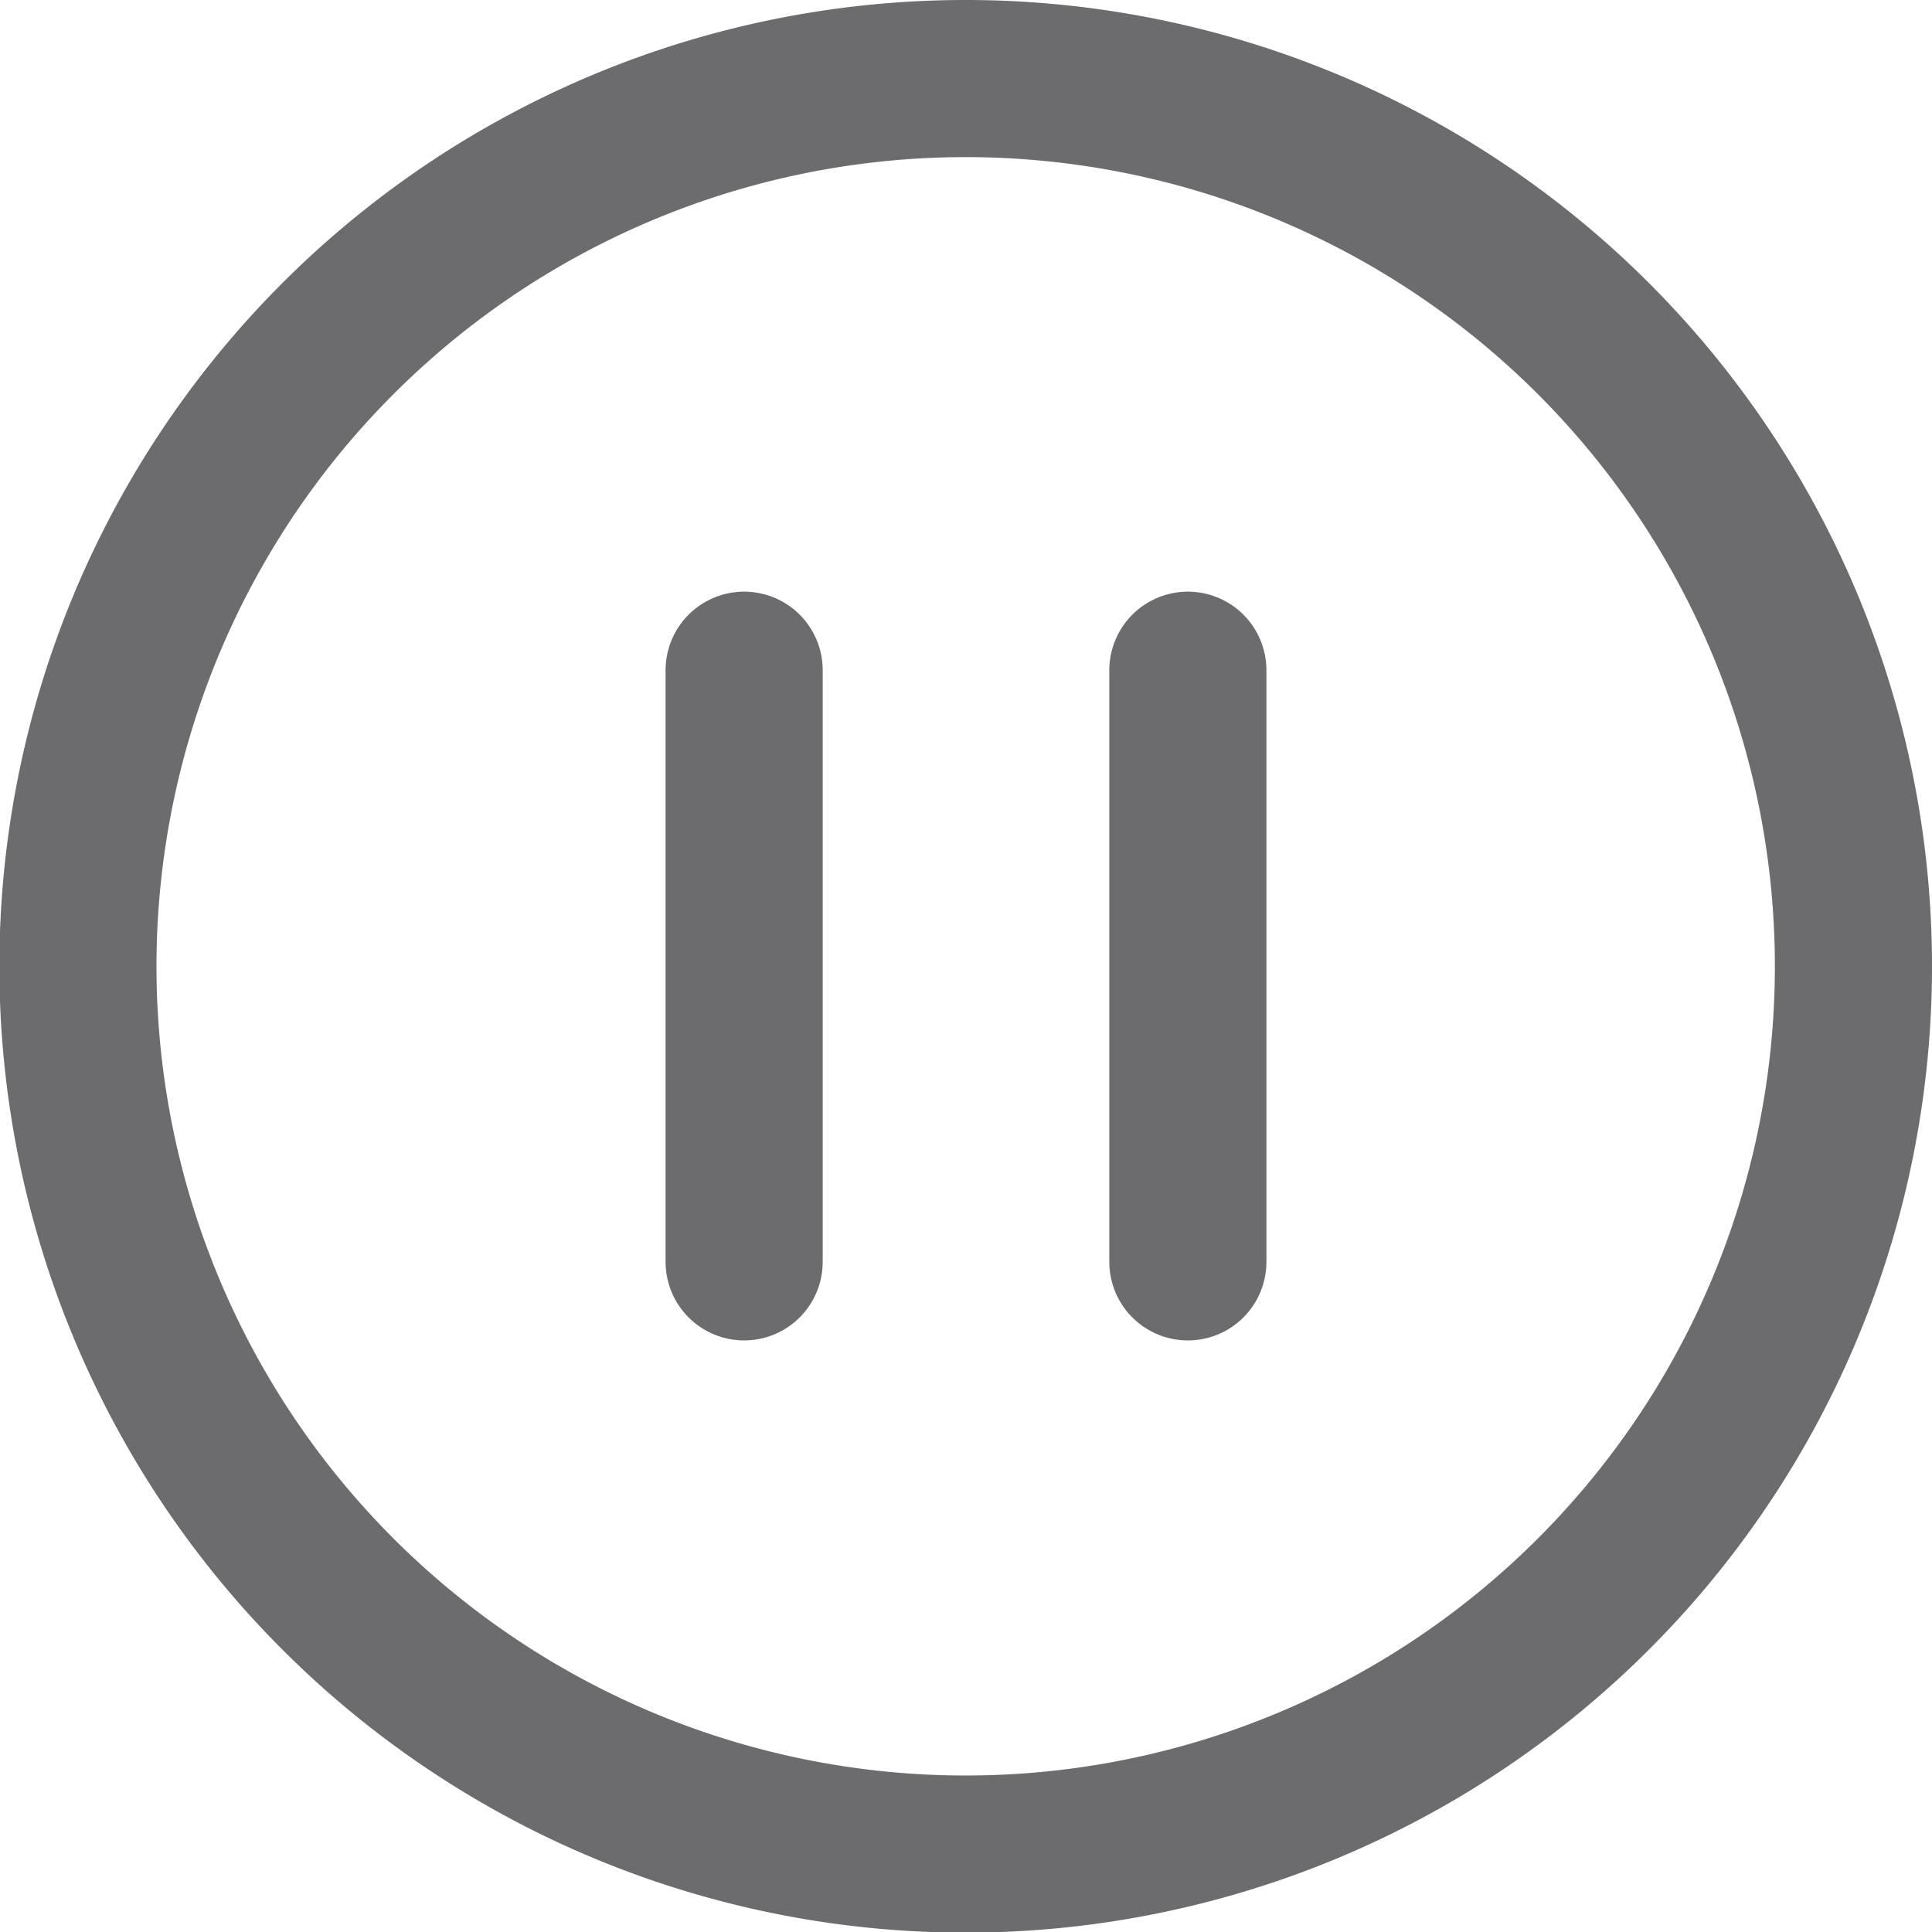
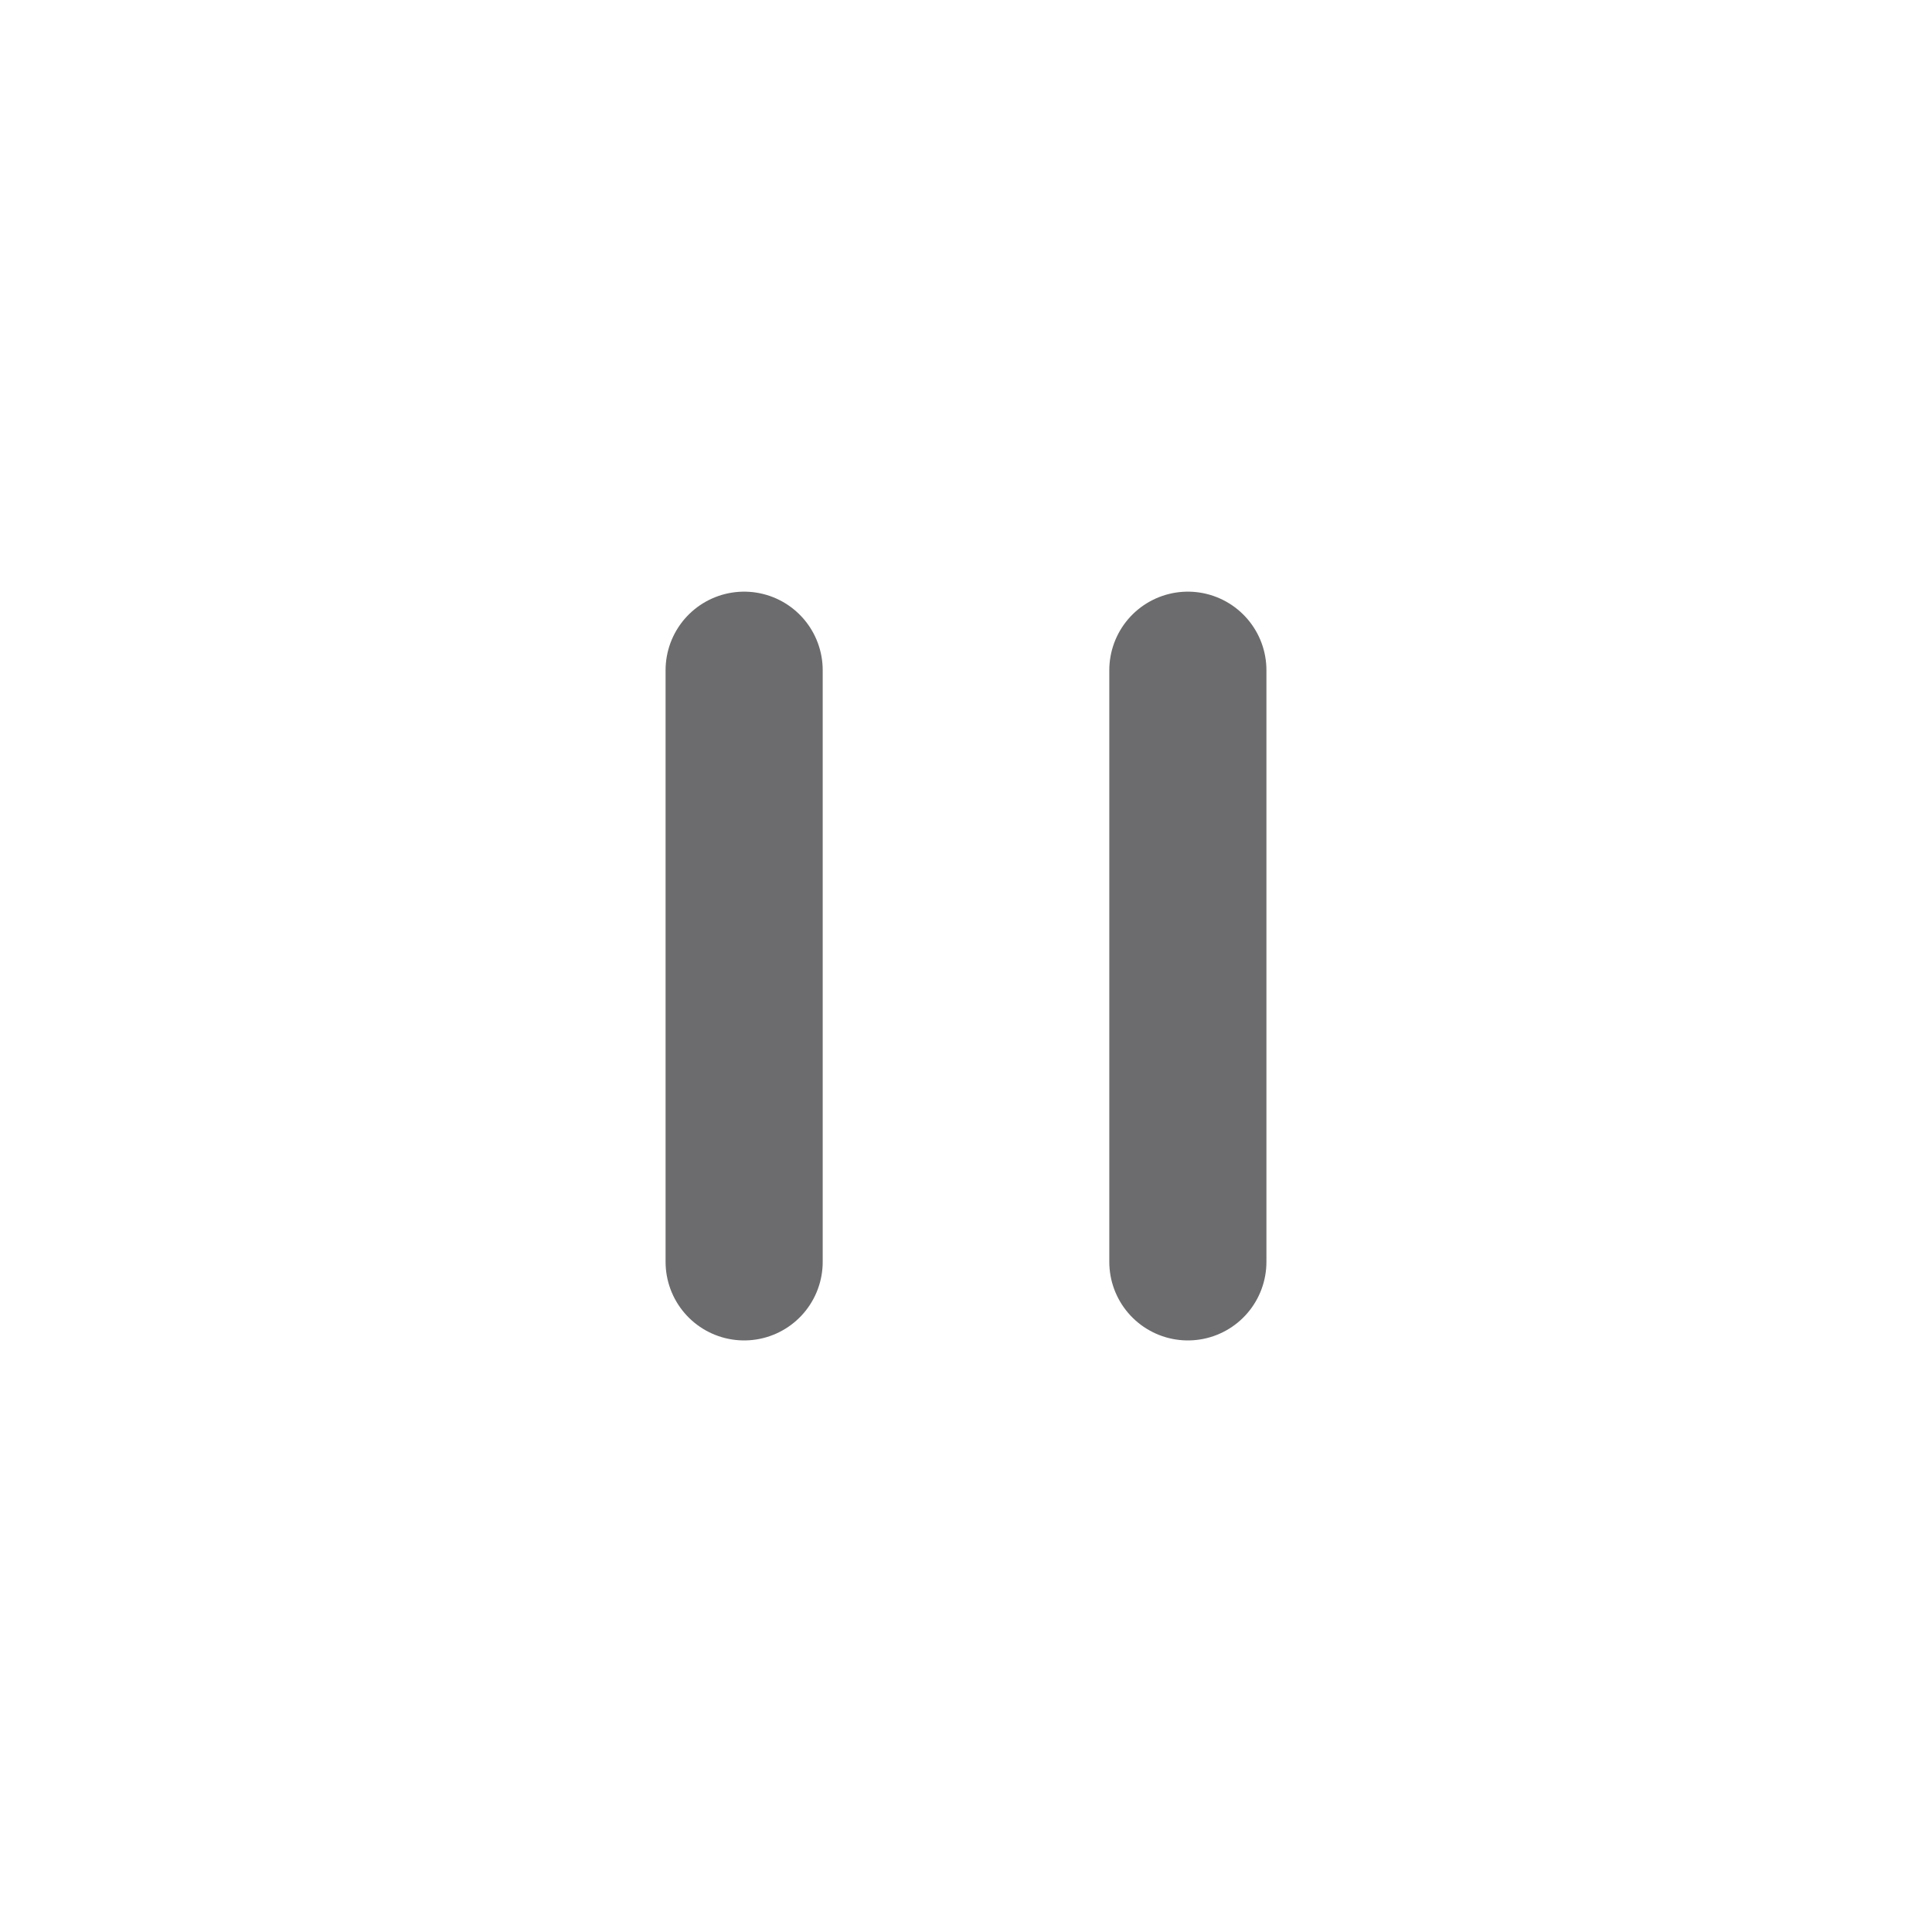
<svg xmlns="http://www.w3.org/2000/svg" width="24.592" height="24.592" viewBox="0 0 24.592 24.592">
  <g id="Icon_ion-pause-circle-outline" data-name="Icon ion-pause-circle-outline" transform="translate(1 1)" fill="none" stroke="#6c6c6e" stroke-miterlimit="10" stroke-width="2">
-     <path id="パス_7550" data-name="パス 7550" d="M27.092 15.8a11.3 11.3 0 10-11.3 11.3 11.3 11.3 0 0011.3-11.3z" transform="translate(-4.5 -4.5)" />
    <path id="パス_7551" data-name="パス 7551" d="M14.625 13.5v7.531m5.648-7.531v7.531" transform="translate(-6.153 -5.969)" stroke-linecap="round" />
  </g>
</svg>